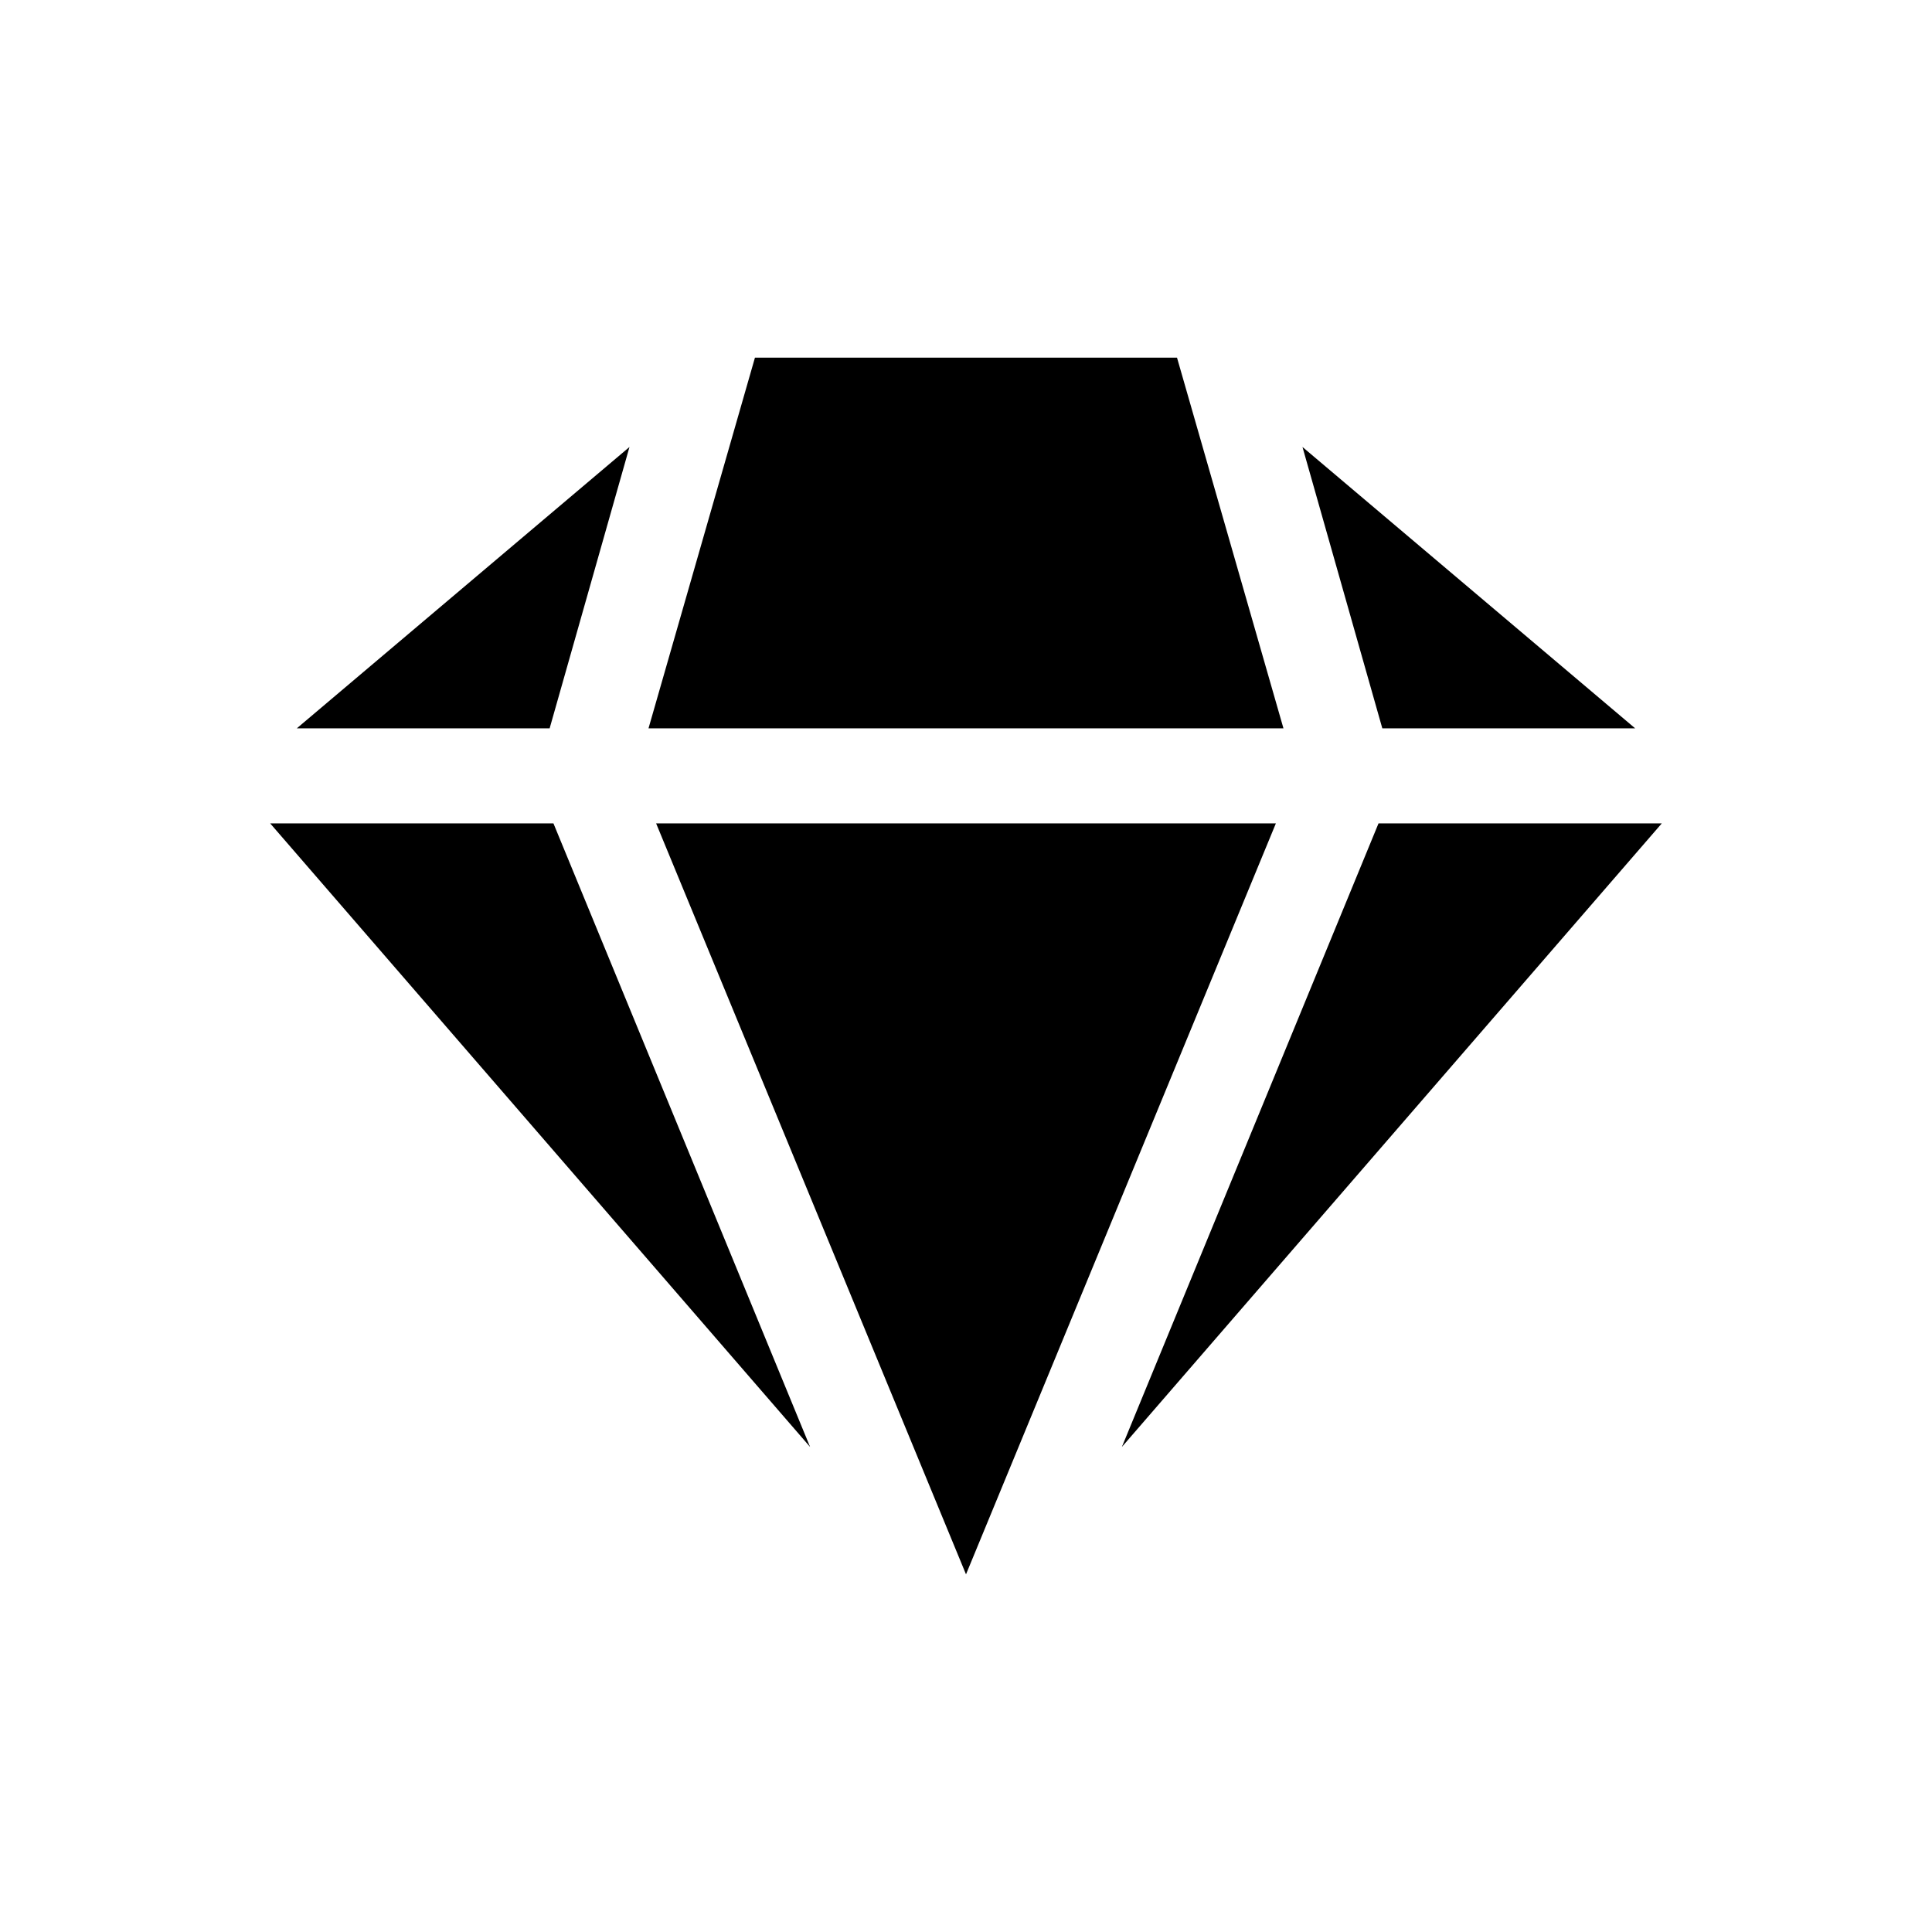
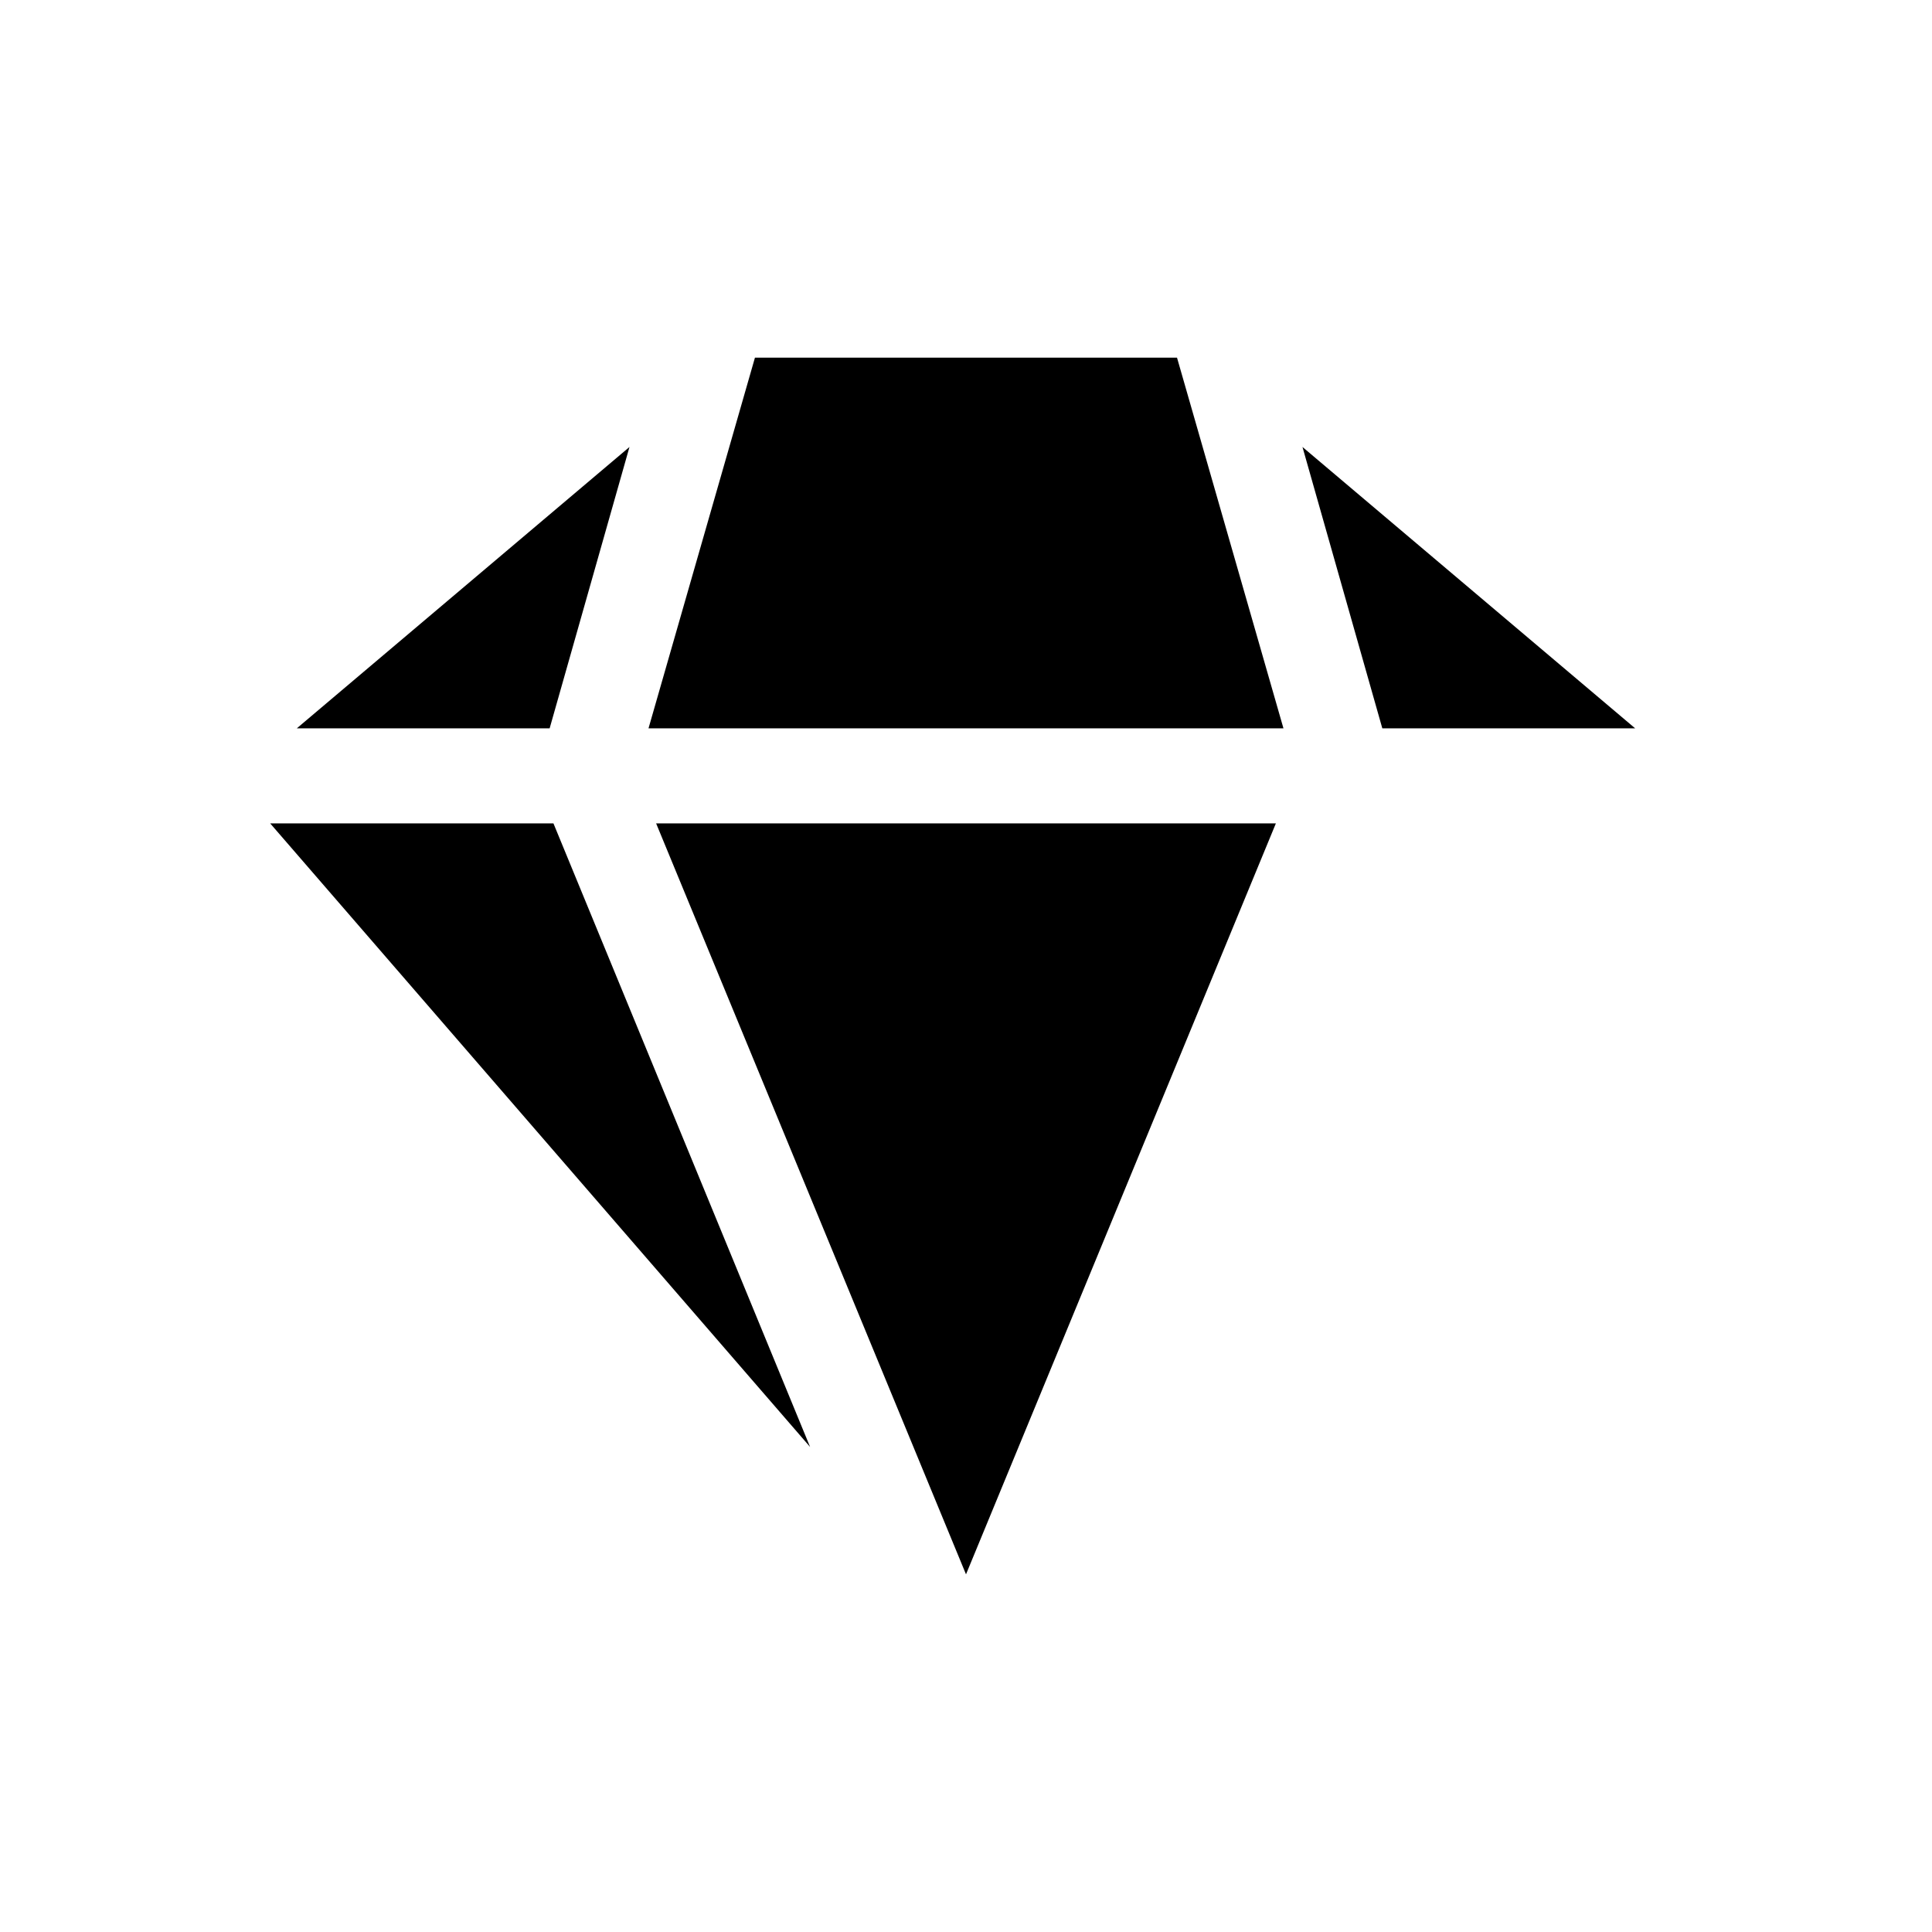
<svg xmlns="http://www.w3.org/2000/svg" fill="#000000" width="800px" height="800px" version="1.1" viewBox="144 144 512 512">
  <g>
    <path d="m315.86 337.02h168.27l-28.211-98.242h-111.85z" />
    <path d="m482.12 362.21h-164.24l82.121 199.01z" />
    <path d="m510.33 337.02h67.008l-88.168-74.566z" />
-     <path d="m509.32 362.21-68.012 165.25 143.08-165.25z" />
    <path d="m289.66 337.02 21.16-74.566-88.168 74.566z" />
    <path d="m290.67 362.21h-75.066l143.08 165.25z" />
  </g>
</svg>